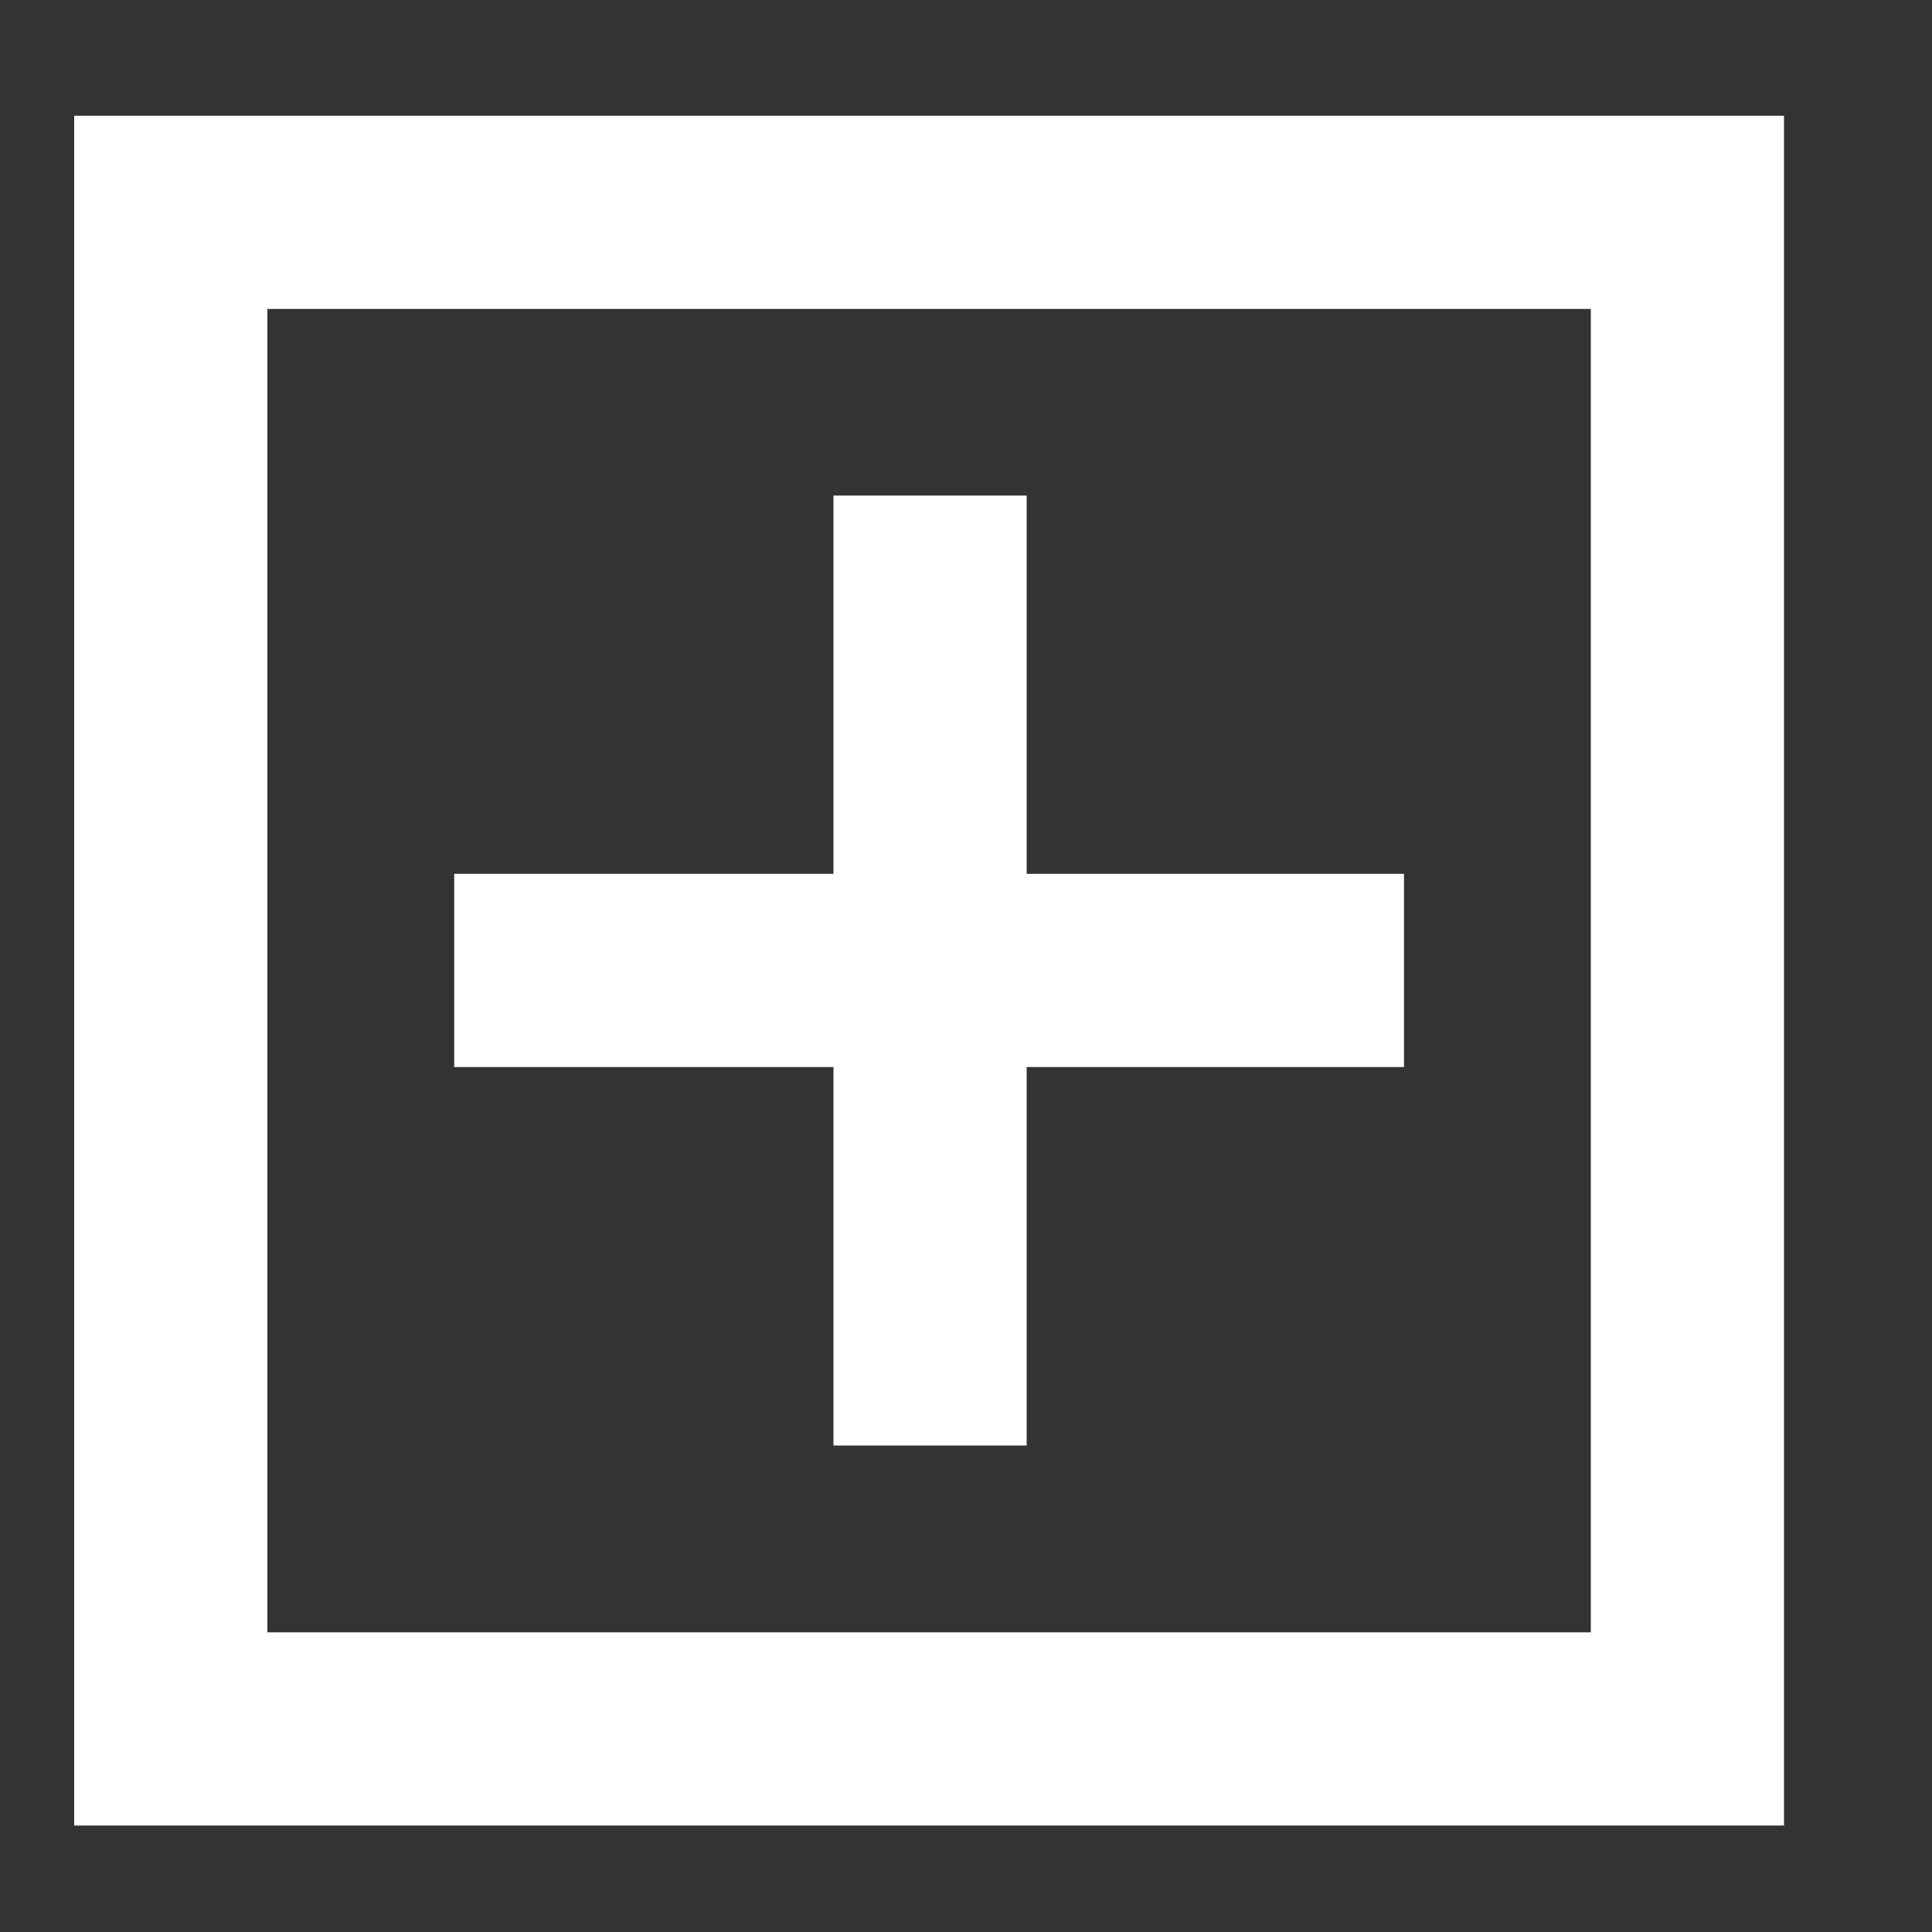
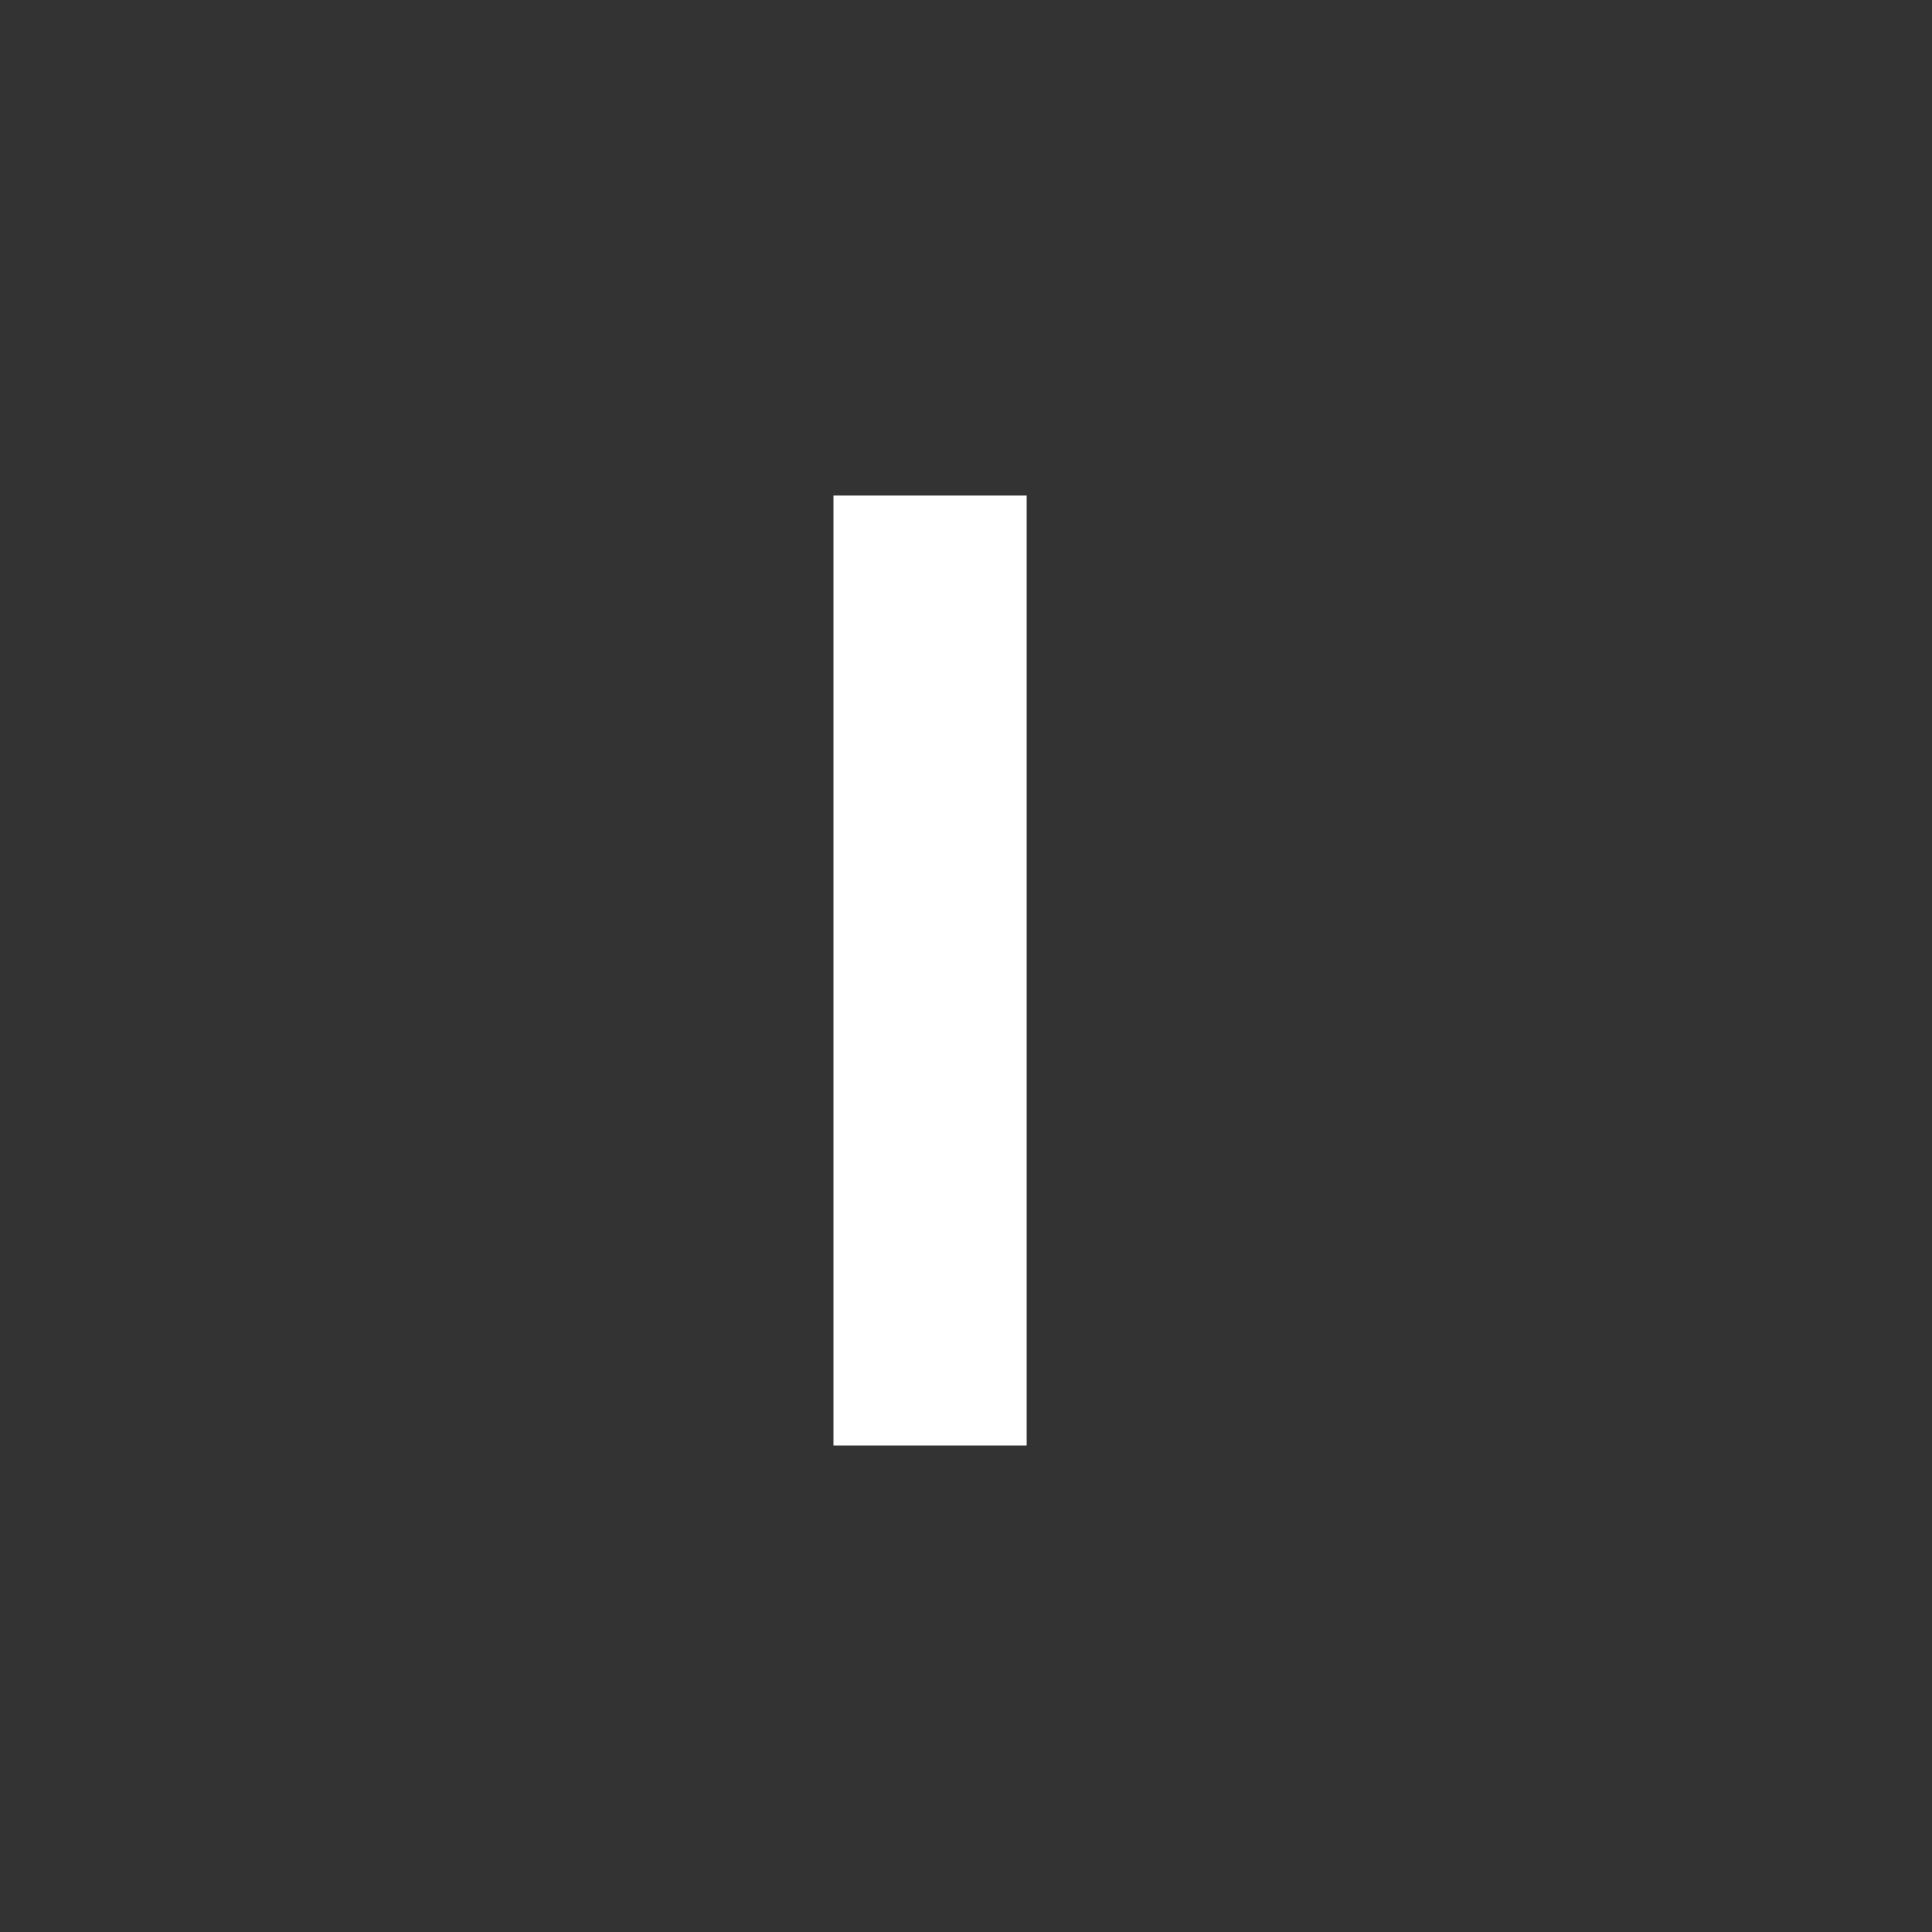
<svg xmlns="http://www.w3.org/2000/svg" width="10" height="10" viewBox="0 0 10 10" fill="none">
  <rect x="0" y="0" width="10" height="10" fill="#333333" stroke="none" />
-   <rect x="0.884" y="1.099" width="7.85" height="7.85" stroke="white" />
-   <path d="M2.351 5.023H7.267" stroke="white" />
  <path d="M4.814 2.565L4.814 7.482" stroke="white" />
</svg>